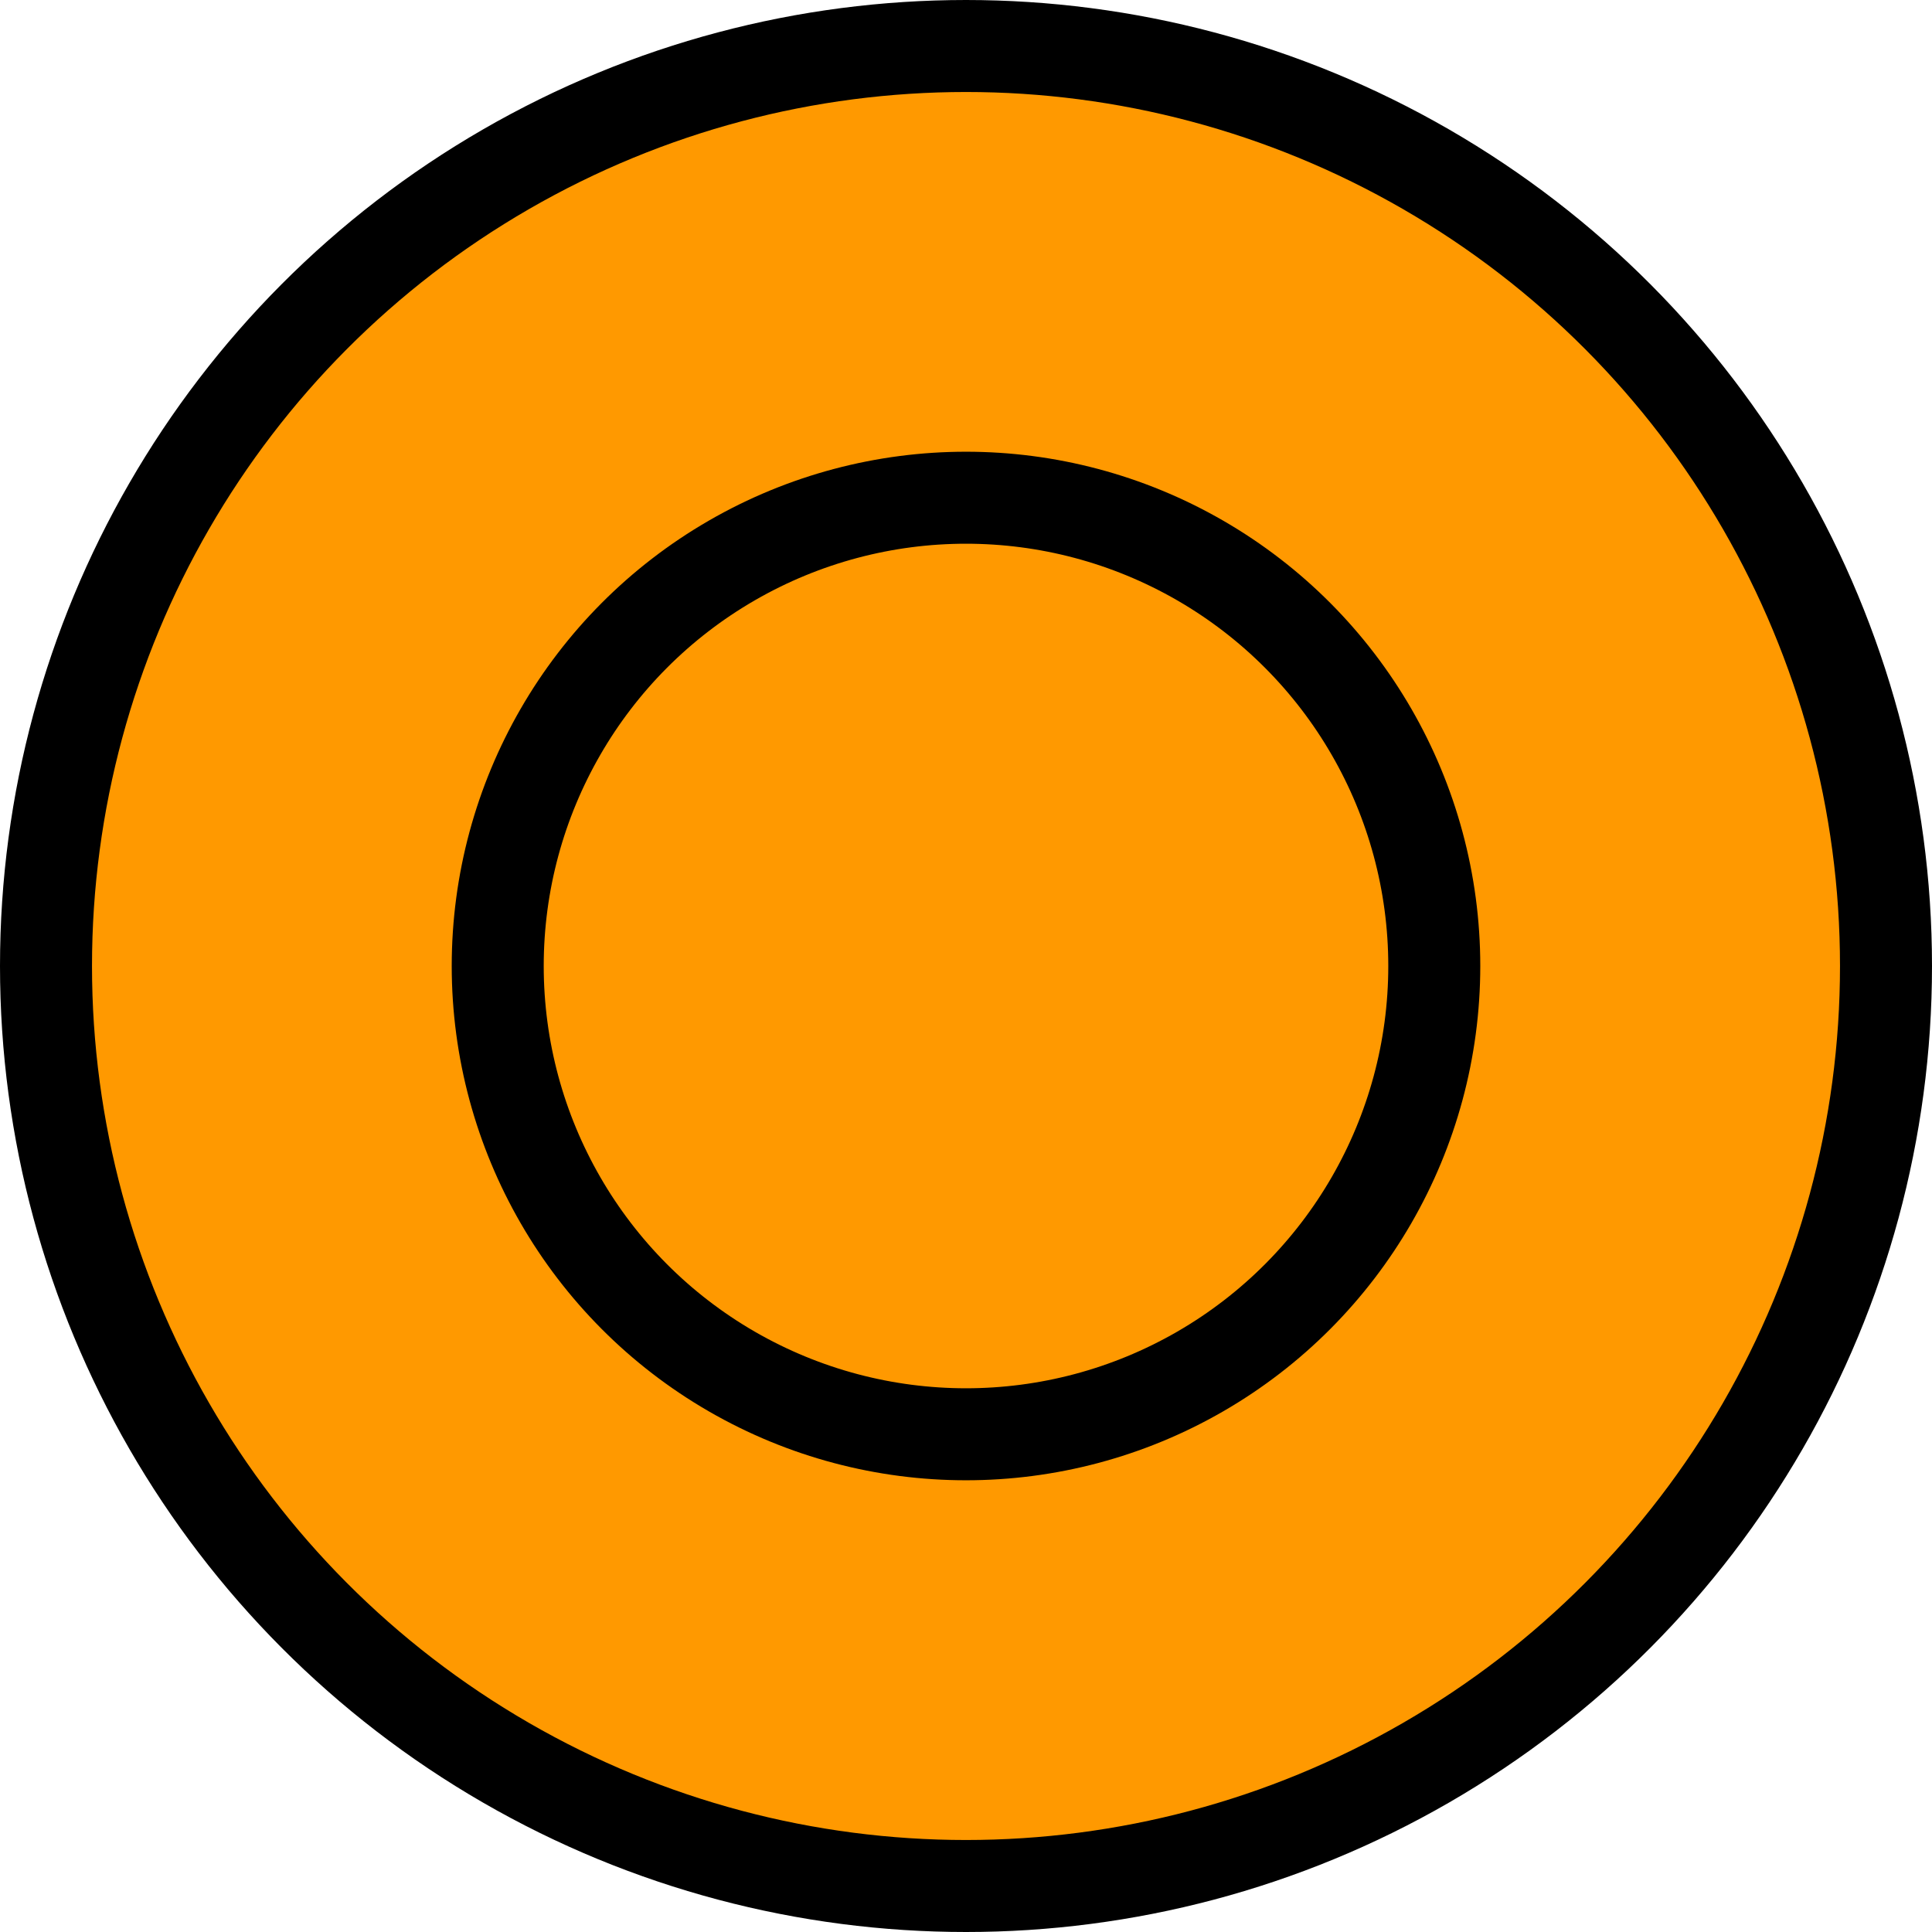
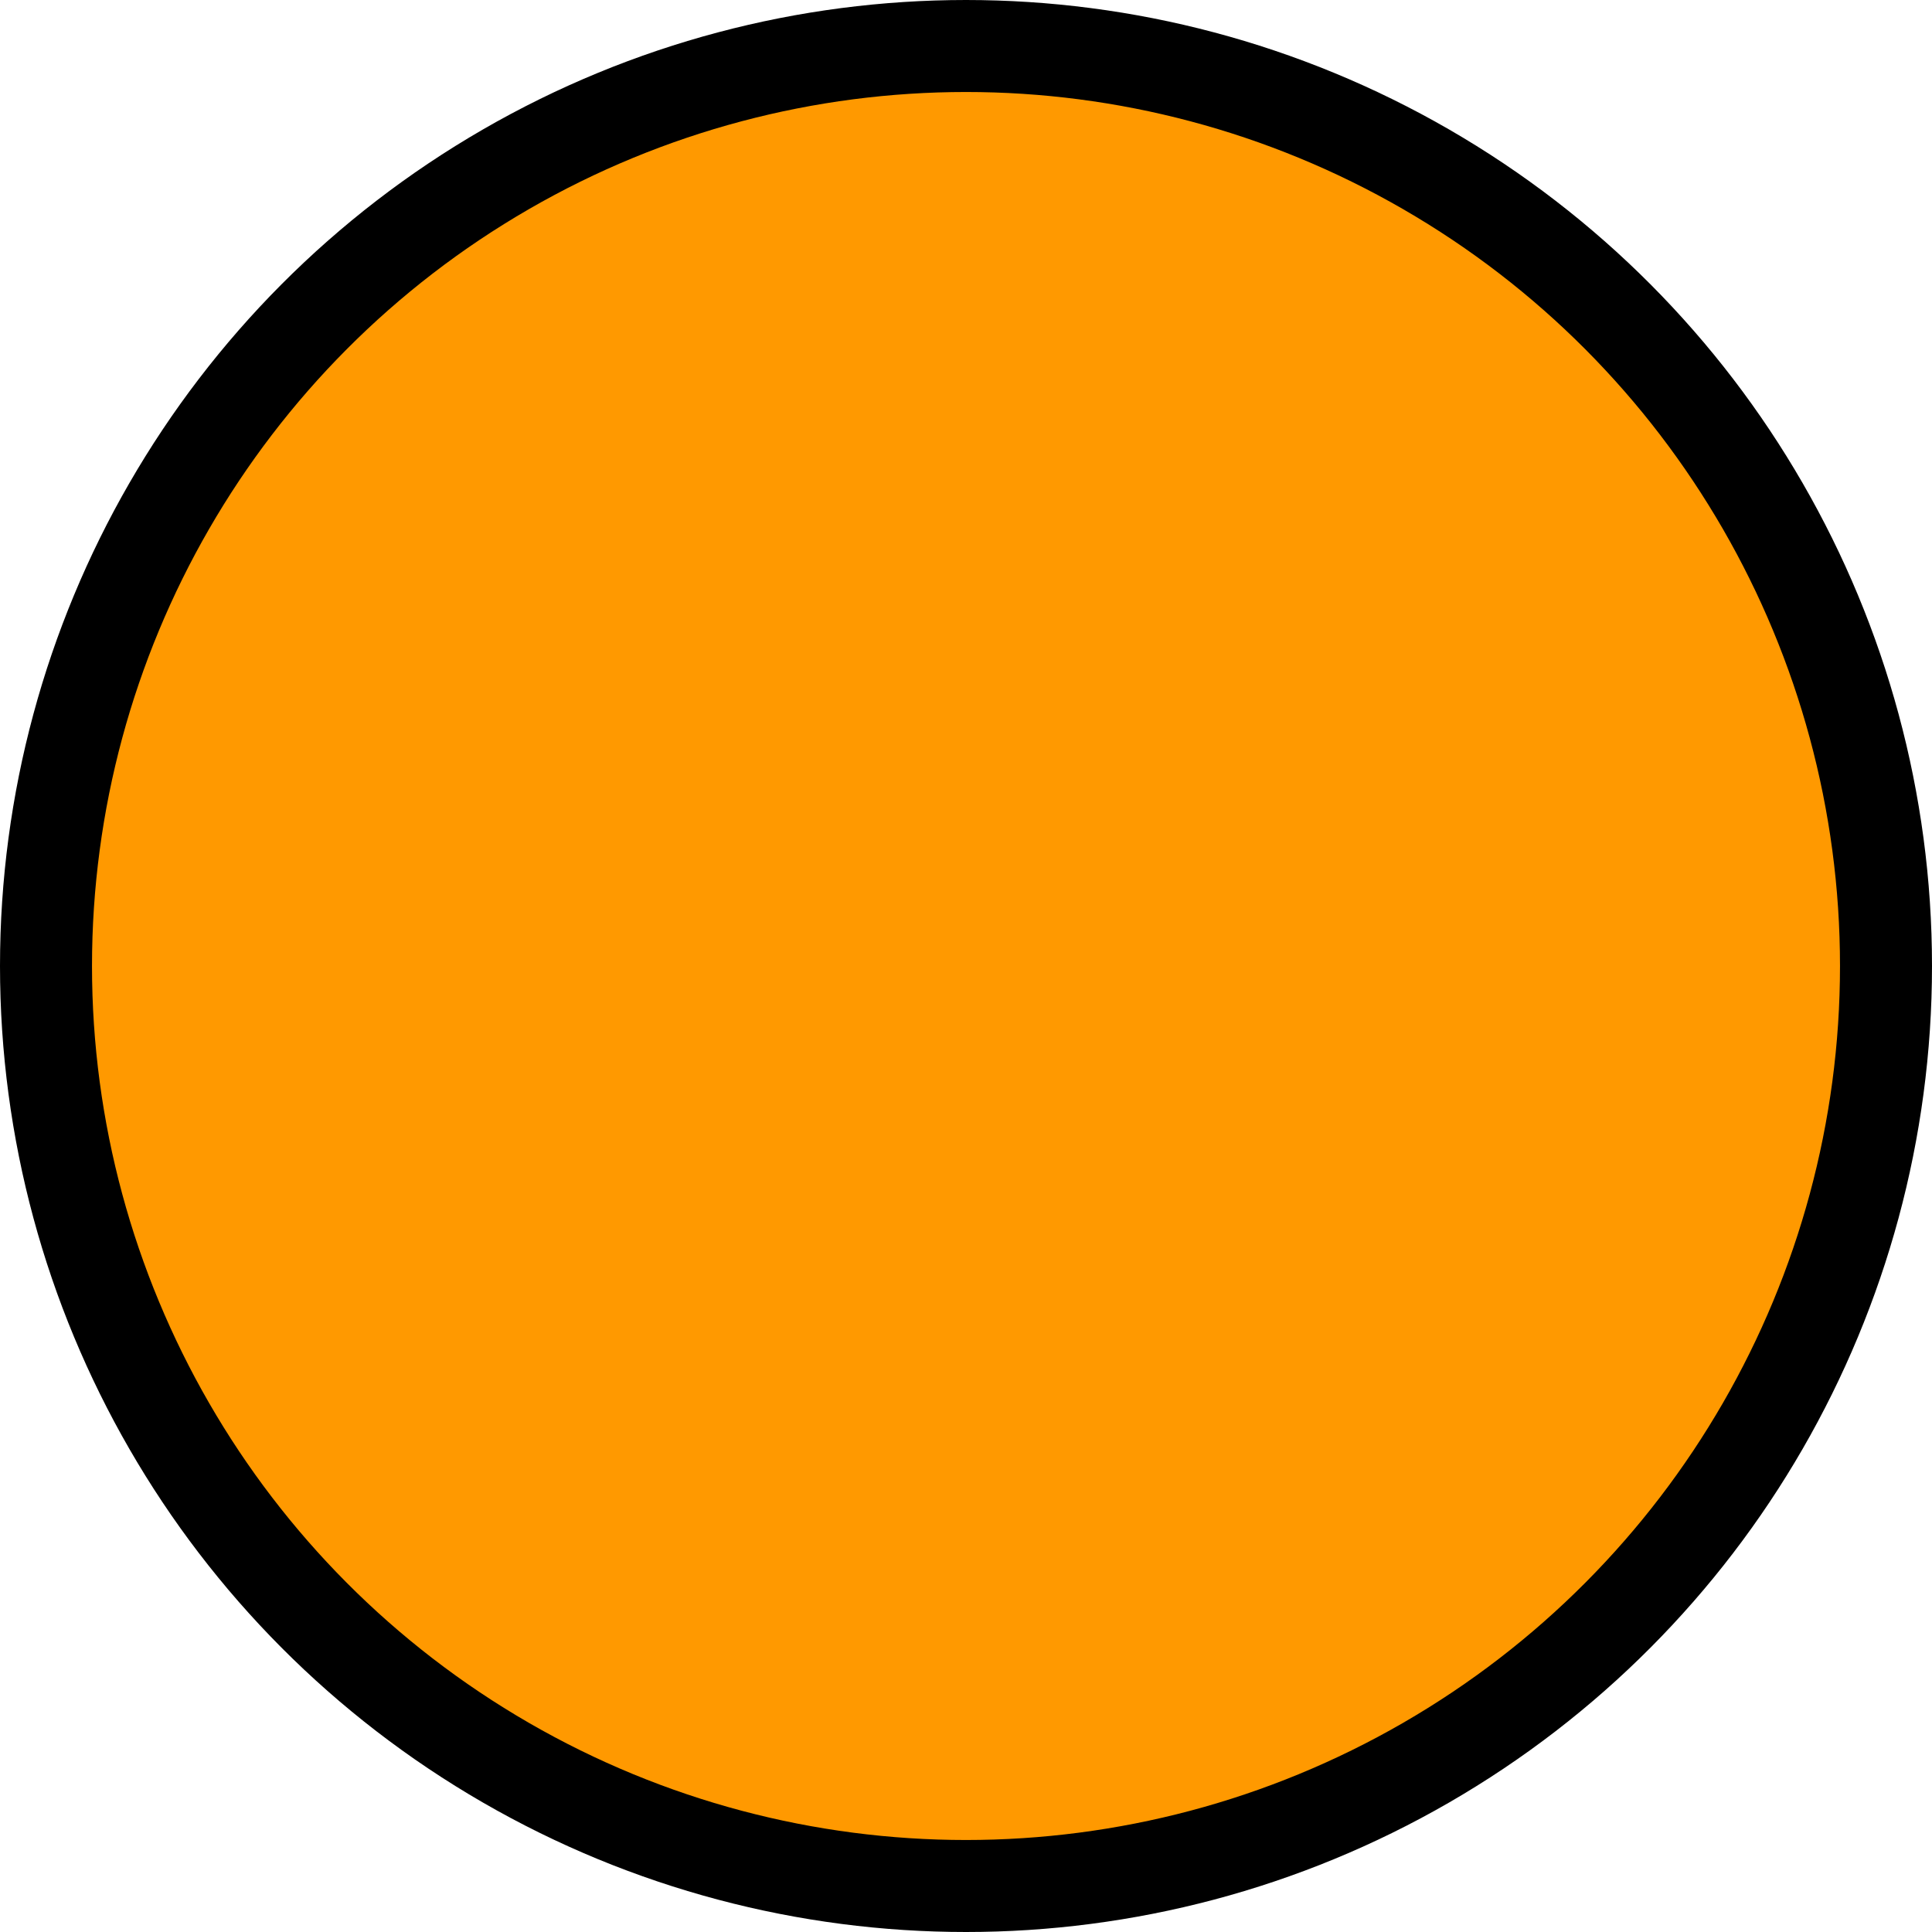
<svg xmlns="http://www.w3.org/2000/svg" viewBox="0 0 21 21">
  <defs>
    <style>.cls-1{fill:#f90;stroke:#000;stroke-miterlimit:10;}</style>
  </defs>
  <title>volcano_area</title>
  <g id="レイヤー_2" data-name="レイヤー 2">
    <g id="text">
      <circle class="cls-1" cx="10.5" cy="10.5" r="10" />
-       <circle class="cls-1" cx="10.5" cy="10.5" r="5.09" />
    </g>
  </g>
</svg>